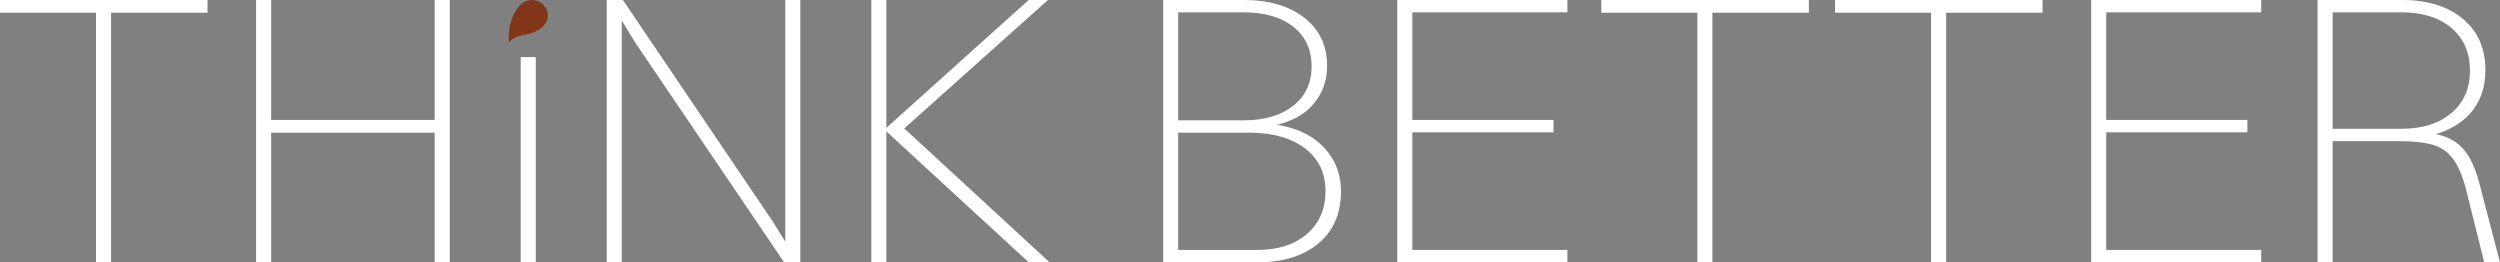
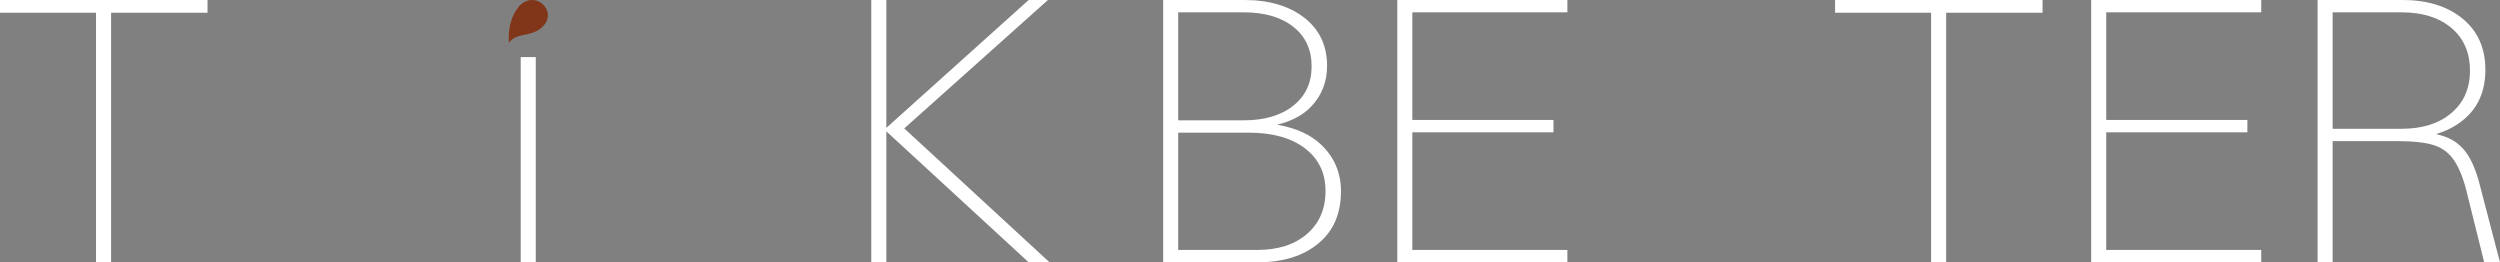
<svg xmlns="http://www.w3.org/2000/svg" id="Layer_2" data-name="Layer 2" viewBox="0 0 798.73 83.8">
  <rect x="0" y="0" width="798.73" height="83.8" fill="#808080" stroke="none" />
  <defs>
    <style>
      .cls-1 {
        fill: #fff;
      }

      .cls-2 {
        fill: #813619;
      }
    </style>
  </defs>
  <g id="Layer_1-2" data-name="Layer 1">
    <g>
      <polygon class="cls-1" points="30.68 0 0 0 0 4.07 30.68 4.07 30.68 83.8 35.49 83.8 35.49 4.07 66.3 4.07 66.3 0 35.49 0 30.68 0" />
-       <polygon class="cls-1" points="138.88 38.32 86.63 38.32 86.63 0 81.82 0 81.82 83.8 86.63 83.8 86.63 42.39 138.88 42.39 138.88 83.8 143.68 83.8 143.68 0 138.88 0 138.88 38.32" />
      <rect class="cls-1" x="166.36" y="18.24" width="4.81" height="65.56" />
-       <polygon class="cls-1" points="198.64 6.51 202.83 13.43 250.52 83.8 250.89 83.8 254.96 83.8 255.7 83.8 255.7 0 250.89 0 250.89 77.23 246.95 70.86 199.01 0 198.64 0 194.7 0 193.84 0 193.84 83.8 198.64 83.8 198.64 6.51" />
      <polygon class="cls-1" points="283.18 41.97 328.65 83.8 335.31 83.8 288.9 41.03 334.81 0 328.65 0 283.18 40.85 283.18 0 278.37 0 278.37 83.8 283.18 83.8 283.18 41.97" />
      <g>
        <path class="cls-1" d="m422.08,46.21c-3.4-3.24-8.09-5.35-14.07-6.36,4.64-1.12,8.26-3.05,10.87-5.78,3.41-3.57,5.11-7.91,5.11-13,0-6.49-2.42-11.62-7.27-15.4-4.85-3.78-11.26-5.67-19.22-5.67h-25.88v83.8h30.19c8.05,0,14.5-1.99,19.35-5.98,4.85-3.98,7.27-9.55,7.27-16.7,0-5.91-2.12-10.89-6.35-14.91Zm-24.71-42.27c6.65,0,11.93,1.54,15.83,4.62,3.9,3.08,5.85,7.29,5.85,12.63s-1.95,9.45-5.85,12.57c-3.9,3.12-9.18,4.68-15.83,4.68h-20.95V3.94h20.95Zm20.21,70.8c-3.94,3.41-9.24,5.11-15.9,5.11h-25.26v-37.46h22.67c7.47,0,13.41,1.66,17.81,4.99,4.39,3.33,6.59,7.87,6.59,13.62s-1.97,10.33-5.91,13.74Z" />
        <polygon class="cls-1" points="449.5 0 446.42 0 446.42 83.8 449.5 83.8 451.23 83.8 500.77 83.8 500.77 79.85 451.23 79.85 451.23 42.27 496.33 42.27 496.33 38.32 451.23 38.32 451.23 3.94 500.77 3.94 500.77 0 451.23 0 449.5 0" />
-         <polygon class="cls-1" points="542.29 0 511.61 0 511.61 4.07 542.29 4.07 542.29 83.8 547.1 83.8 547.1 4.07 577.91 4.07 577.91 0 547.1 0 542.29 0" />
        <polygon class="cls-1" points="616.97 0 586.29 0 586.29 4.07 616.97 4.07 616.97 83.8 621.78 83.8 621.78 4.07 652.58 4.07 652.58 0 621.78 0 616.97 0" />
        <polygon class="cls-1" points="671.19 0 668.11 0 668.11 83.8 671.19 83.8 672.92 83.8 722.45 83.8 722.45 79.85 672.92 79.85 672.92 42.27 718.02 42.27 718.02 38.32 672.92 38.32 672.92 3.94 722.45 3.94 722.45 0 672.92 0 671.19 0" />
        <path class="cls-1" d="m792.33,59.27c-1.23-4.85-2.82-8.5-4.74-10.97-1.93-2.46-4.5-4.15-7.7-5.05-.52-.15-1.07-.28-1.63-.4,3.27-.96,6.13-2.43,8.59-4.41,4.81-3.86,7.21-9.24,7.21-16.14s-2.42-12.34-7.27-16.33c-4.85-3.98-11.3-5.98-19.35-5.98h-26.99v83.8h4.81v-38.69h21.32c4.27,0,7.76.37,10.47,1.11,2.71.74,4.91,2.22,6.59,4.44,1.68,2.22,3.1,5.5,4.25,9.86l5.79,23.29h5.05l-6.41-24.52Zm-25.02-55.33c6.65,0,11.95,1.66,15.9,4.99,3.94,3.33,5.92,7.87,5.92,13.62s-1.97,10.19-5.92,13.55c-3.94,3.37-9.28,5.05-16.02,5.05h-21.93V3.94h22.06Z" />
      </g>
      <path class="cls-2" d="m162.57,13.68c-.21-3.99.4-7.76,2.76-11.04,2.11-2.93,5.56-3.47,7.95-1.39,2.17,1.9,2.37,4.71.46,6.88-1.47,1.67-3.41,2.41-5.54,2.85-2.06.42-4.21.73-5.63,2.7Z" />
    </g>
  </g>
</svg>